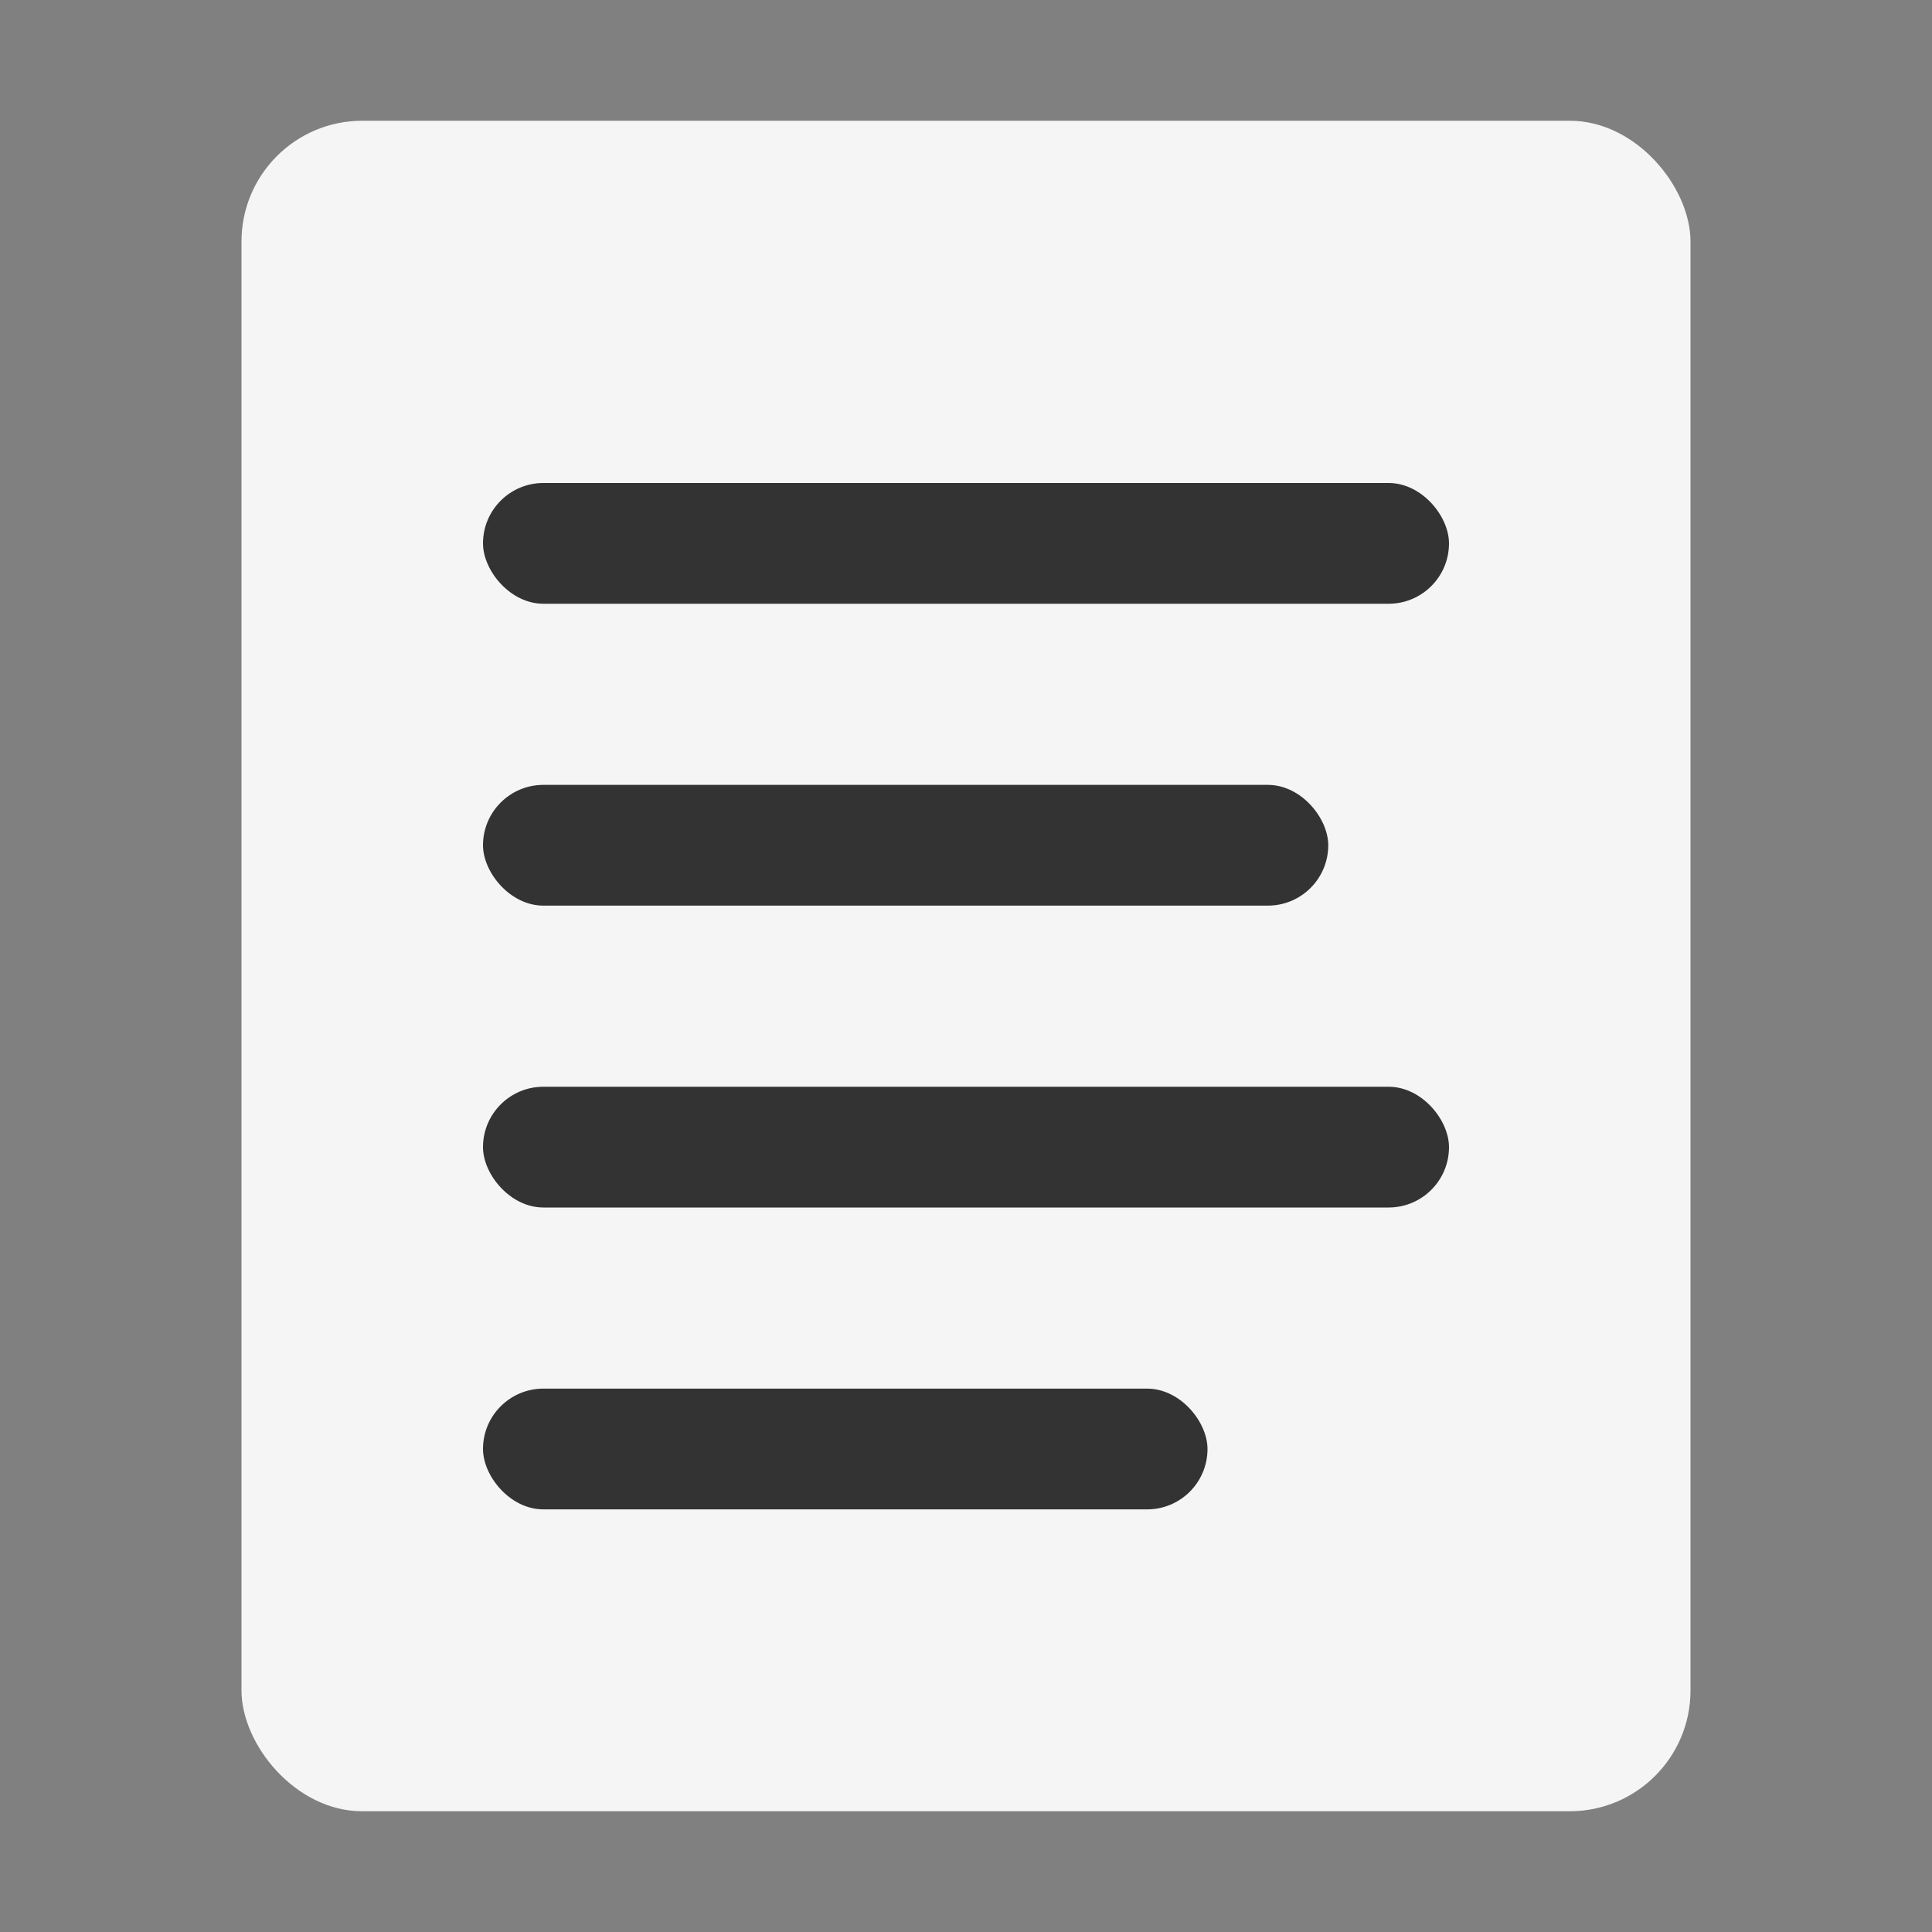
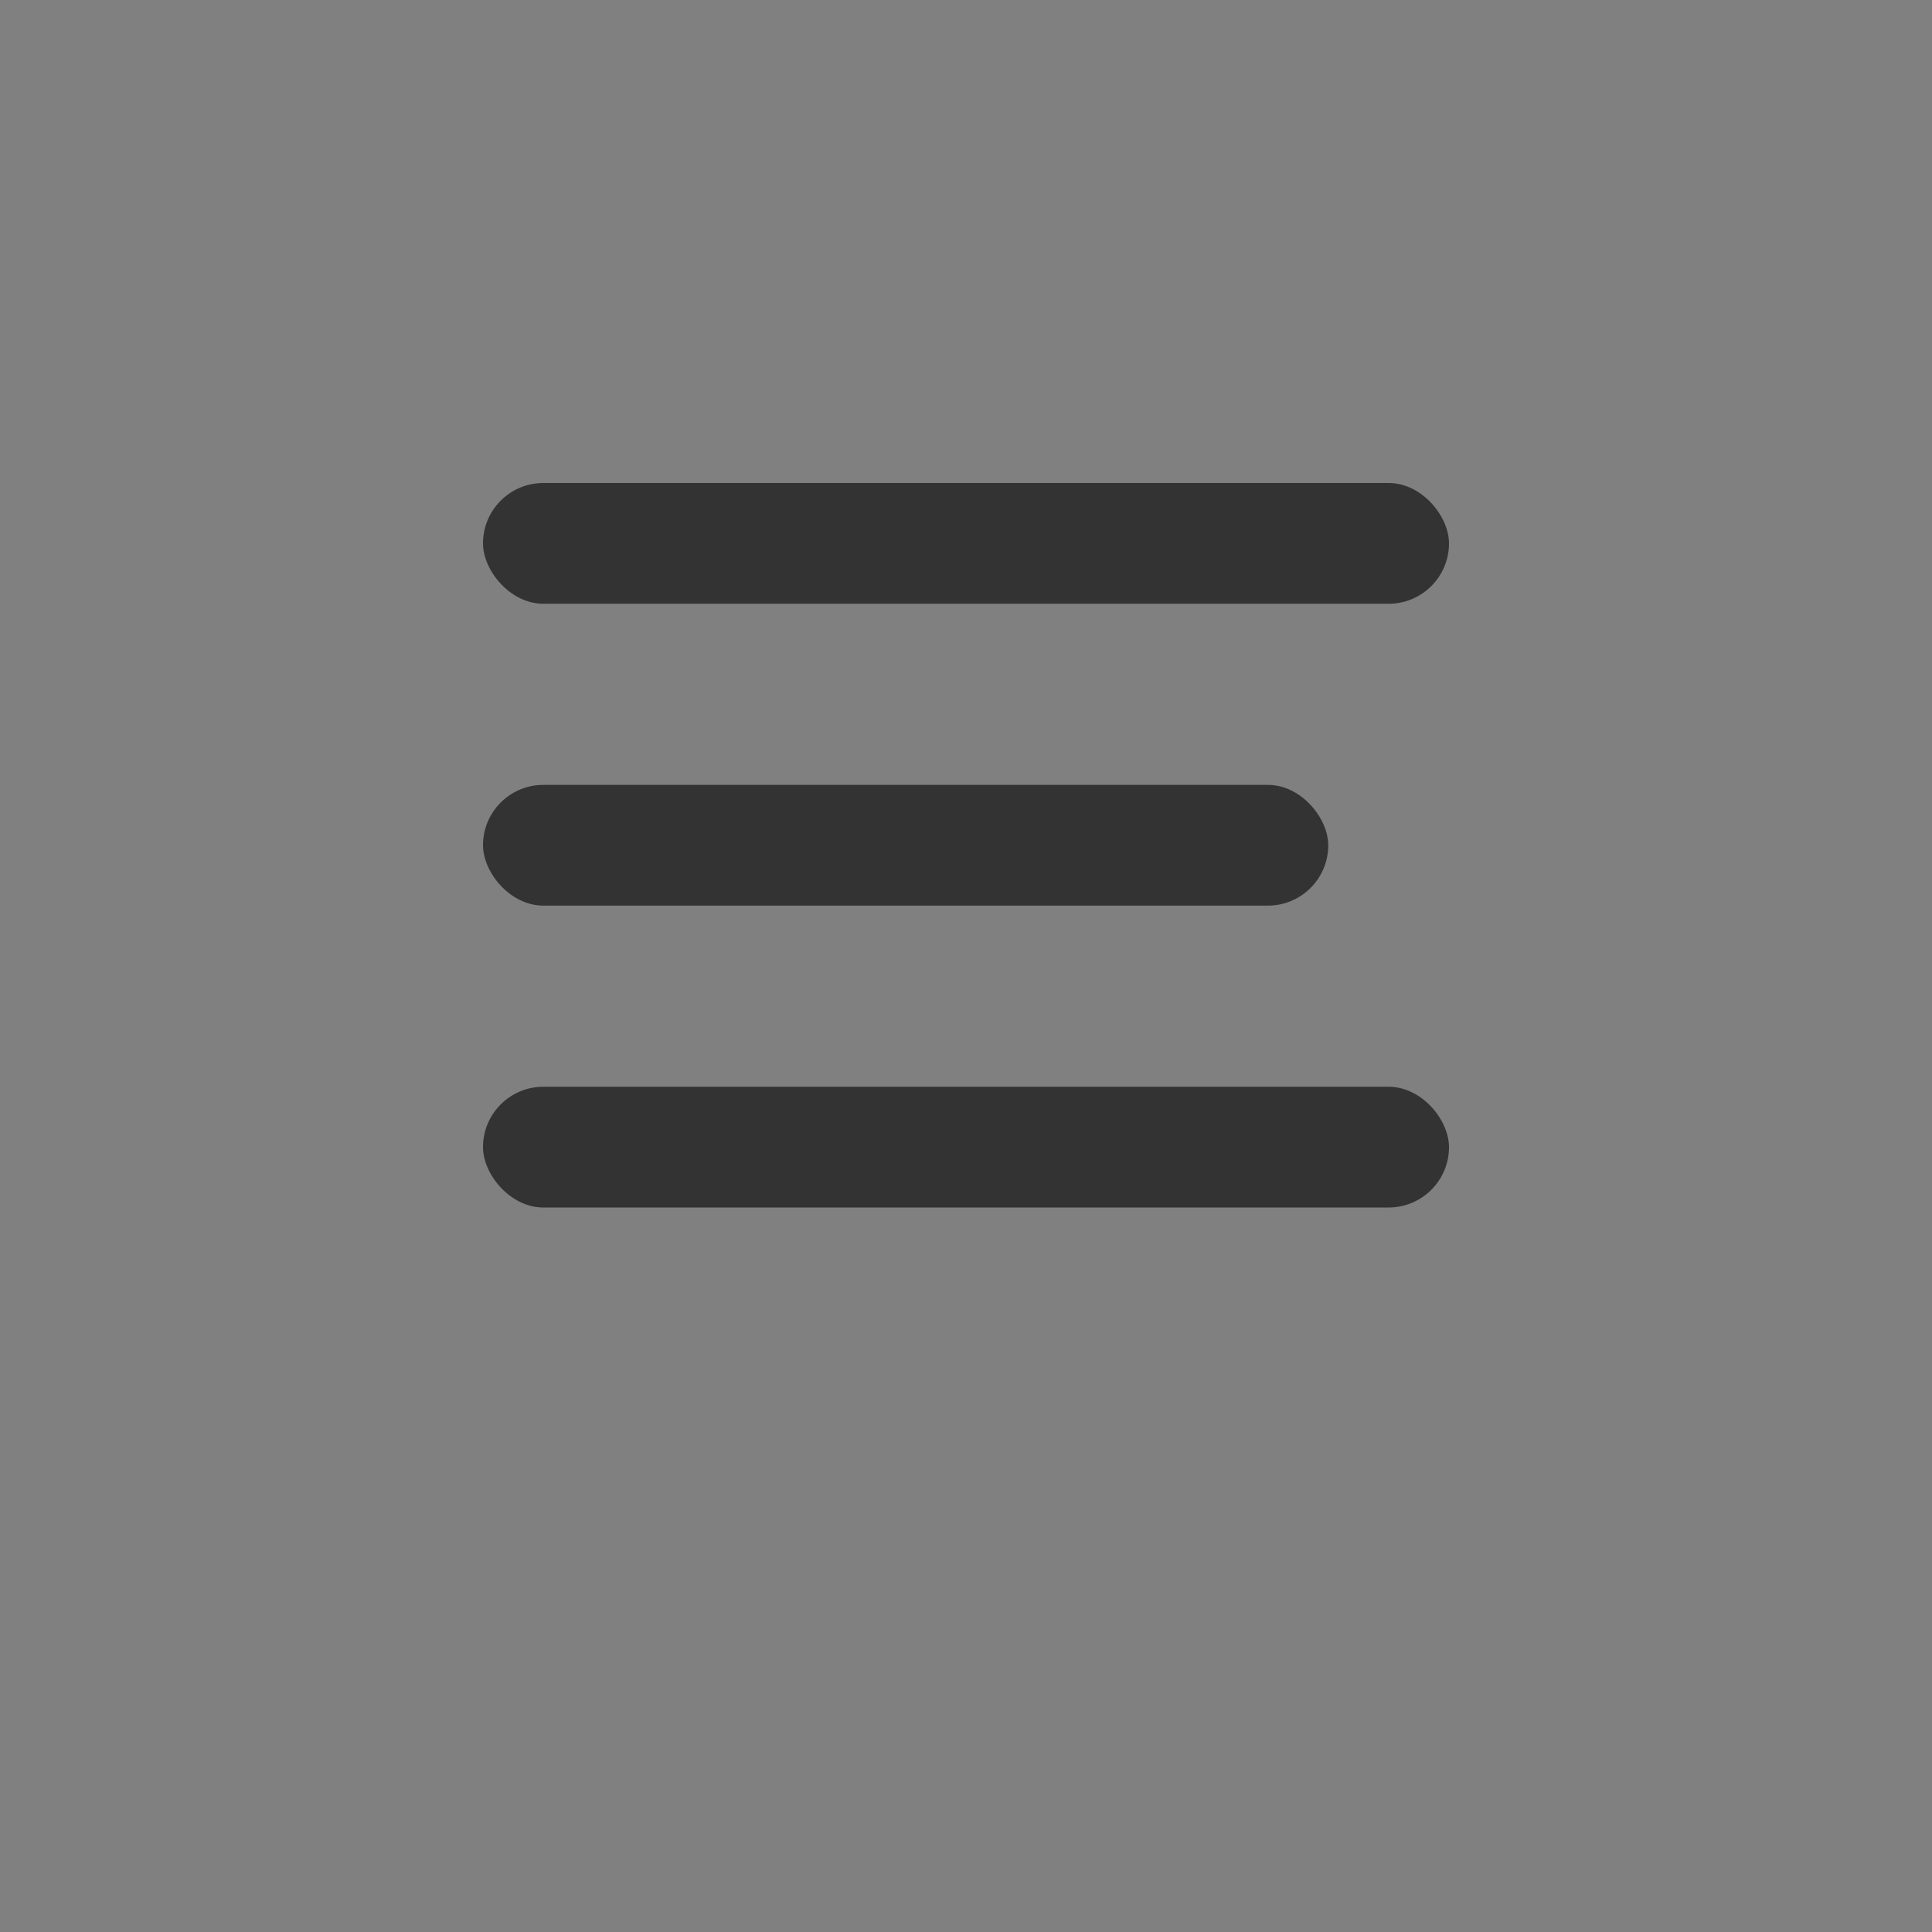
<svg xmlns="http://www.w3.org/2000/svg" width="32" height="32" viewBox="0 0 32 32">
  <rect x="0" y="0" width="32" height="32" fill="#808080" stroke="none" />
-   <rect width="24" height="28" x="4" y="2" fill="#f5f5f5" rx="2" ry="2" />
  <rect width="16" height="2" x="8" y="8" fill="#333" rx="1" ry="1" />
  <rect width="14" height="2" x="8" y="13" fill="#333" rx="1" ry="1" />
  <rect width="16" height="2" x="8" y="18" fill="#333" rx="1" ry="1" />
-   <rect width="12" height="2" x="8" y="23" fill="#333" rx="1" ry="1" />
</svg>